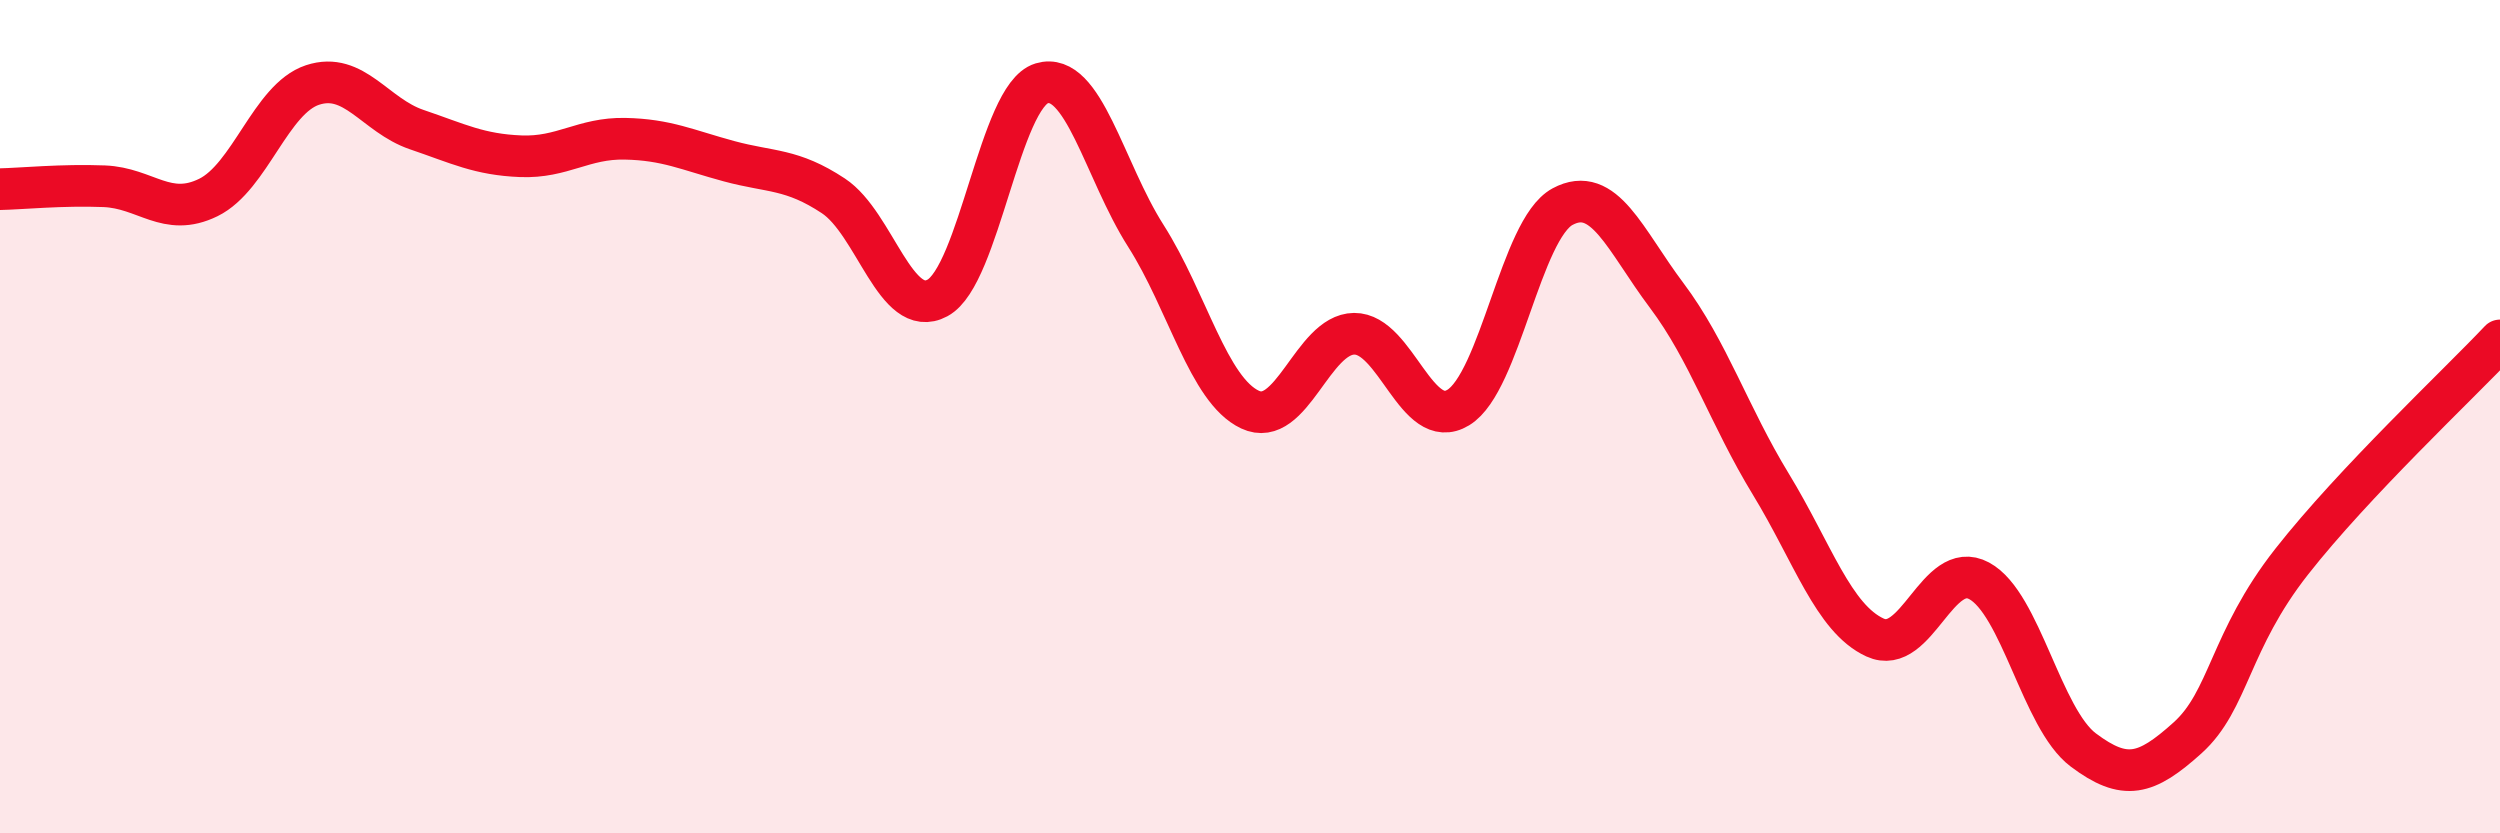
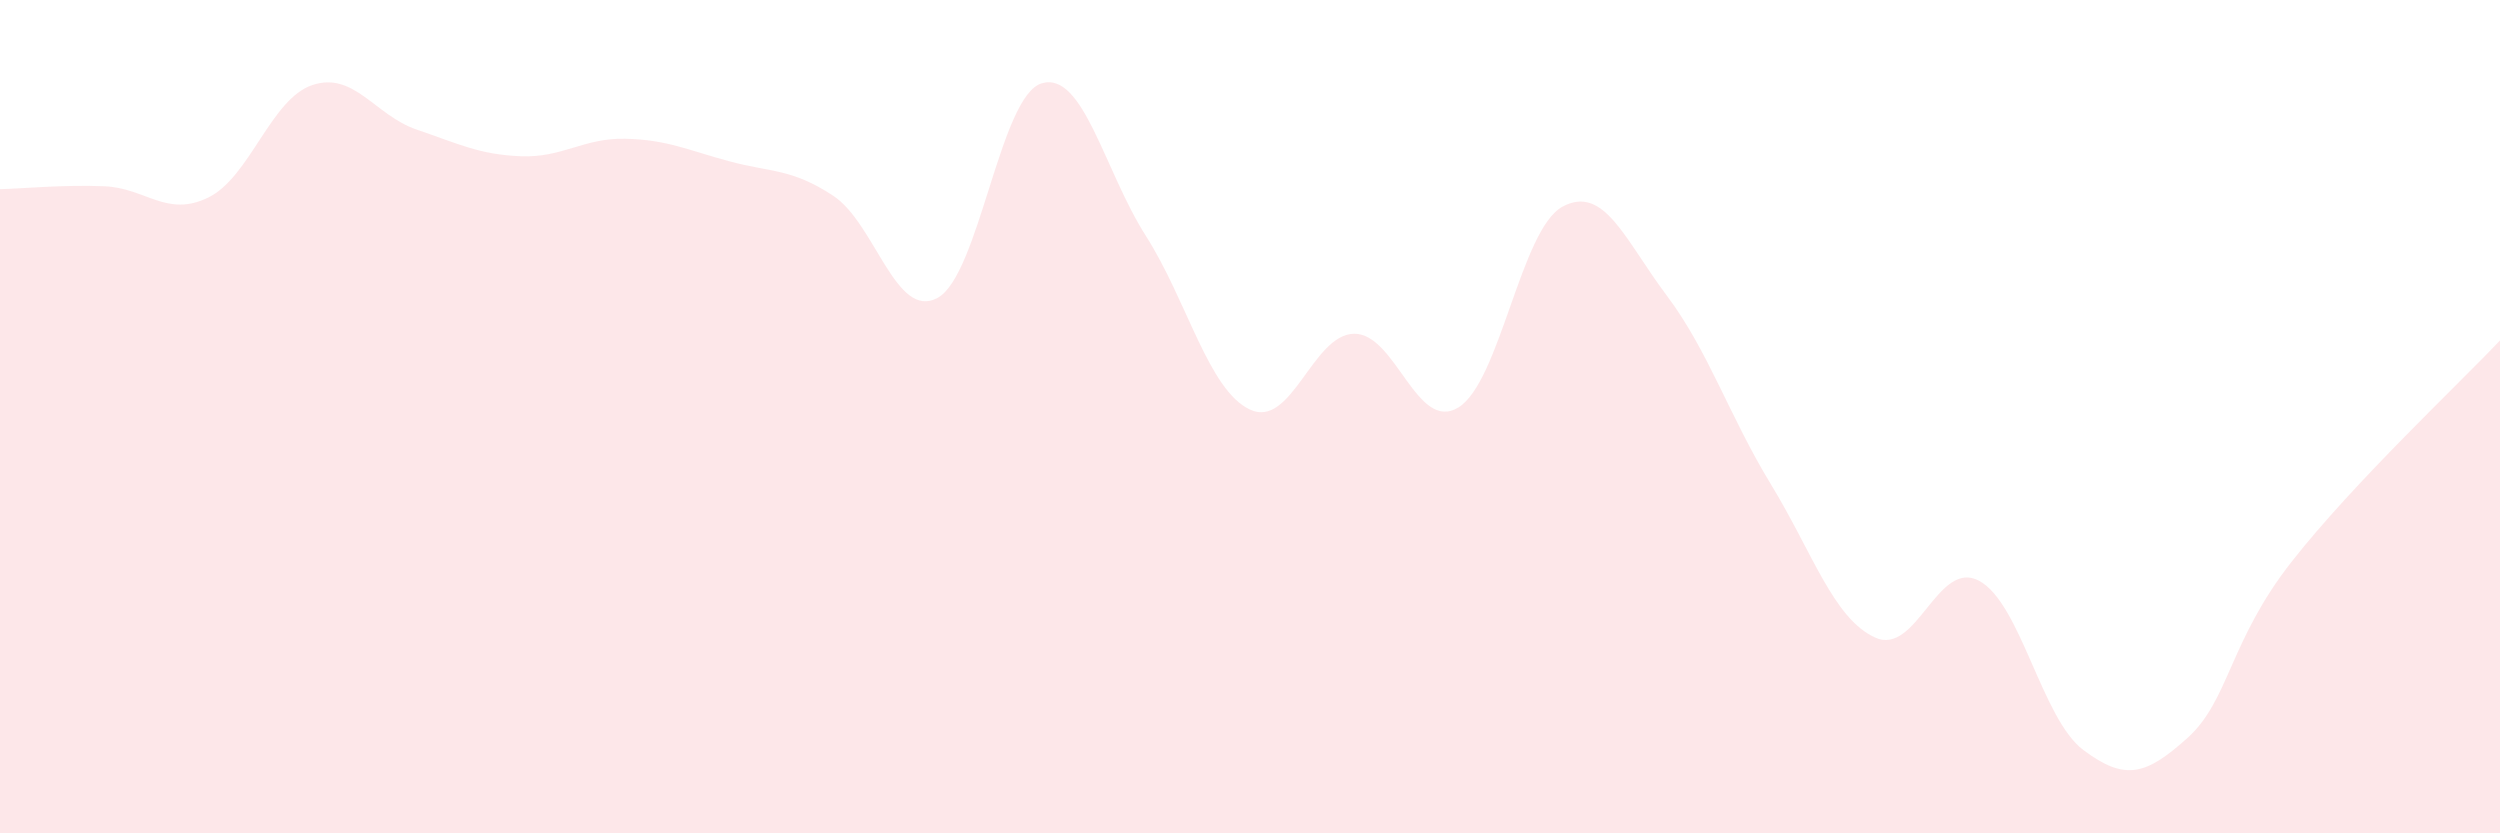
<svg xmlns="http://www.w3.org/2000/svg" width="60" height="20" viewBox="0 0 60 20">
  <path d="M 0,4.54 C 0.5,4.53 1.5,4.43 2.5,4.47 C 3.5,4.51 4,5.23 5,4.74 C 6,4.25 6.5,2.37 7.5,2.04 C 8.5,1.71 9,2.77 10,3.11 C 11,3.45 11.5,3.71 12.5,3.75 C 13.5,3.79 14,3.31 15,3.33 C 16,3.35 16.5,3.6 17.5,3.87 C 18.5,4.14 19,4.04 20,4.7 C 21,5.36 21.5,7.69 22.5,7.15 C 23.5,6.61 24,2.3 25,2 C 26,1.7 26.5,4.09 27.5,5.66 C 28.5,7.23 29,9.36 30,9.83 C 31,10.3 31.5,8.02 32.5,8.01 C 33.5,8 34,10.39 35,9.78 C 36,9.17 36.5,5.5 37.5,4.96 C 38.5,4.42 39,5.76 40,7.09 C 41,8.42 41.5,9.98 42.5,11.62 C 43.5,13.26 44,14.84 45,15.3 C 46,15.76 46.5,13.4 47.5,13.94 C 48.5,14.48 49,17.25 50,18 C 51,18.75 51.5,18.61 52.5,17.71 C 53.5,16.81 53.5,15.39 55,13.48 C 56.5,11.57 59,9.23 60,8.17L60 20L0 20Z" fill="#EB0A25" opacity="0.1" stroke-linecap="round" stroke-linejoin="round" />
-   <path d="M 0,4.54 C 0.5,4.53 1.5,4.43 2.5,4.47 C 3.5,4.51 4,5.23 5,4.74 C 6,4.25 6.5,2.37 7.5,2.04 C 8.5,1.71 9,2.77 10,3.11 C 11,3.45 11.5,3.71 12.5,3.75 C 13.5,3.79 14,3.31 15,3.33 C 16,3.35 16.5,3.6 17.5,3.87 C 18.5,4.14 19,4.04 20,4.7 C 21,5.36 21.5,7.69 22.5,7.15 C 23.5,6.61 24,2.3 25,2 C 26,1.7 26.5,4.09 27.5,5.66 C 28.5,7.23 29,9.36 30,9.83 C 31,10.3 31.5,8.02 32.5,8.01 C 33.5,8 34,10.39 35,9.78 C 36,9.17 36.5,5.5 37.5,4.96 C 38.5,4.42 39,5.76 40,7.09 C 41,8.42 41.5,9.98 42.5,11.62 C 43.5,13.26 44,14.84 45,15.3 C 46,15.76 46.5,13.4 47.5,13.94 C 48.5,14.48 49,17.25 50,18 C 51,18.75 51.5,18.61 52.5,17.71 C 53.5,16.81 53.5,15.39 55,13.48 C 56.5,11.57 59,9.23 60,8.17" stroke="#EB0A25" stroke-width="1" fill="none" stroke-linecap="round" stroke-linejoin="round" />
</svg>